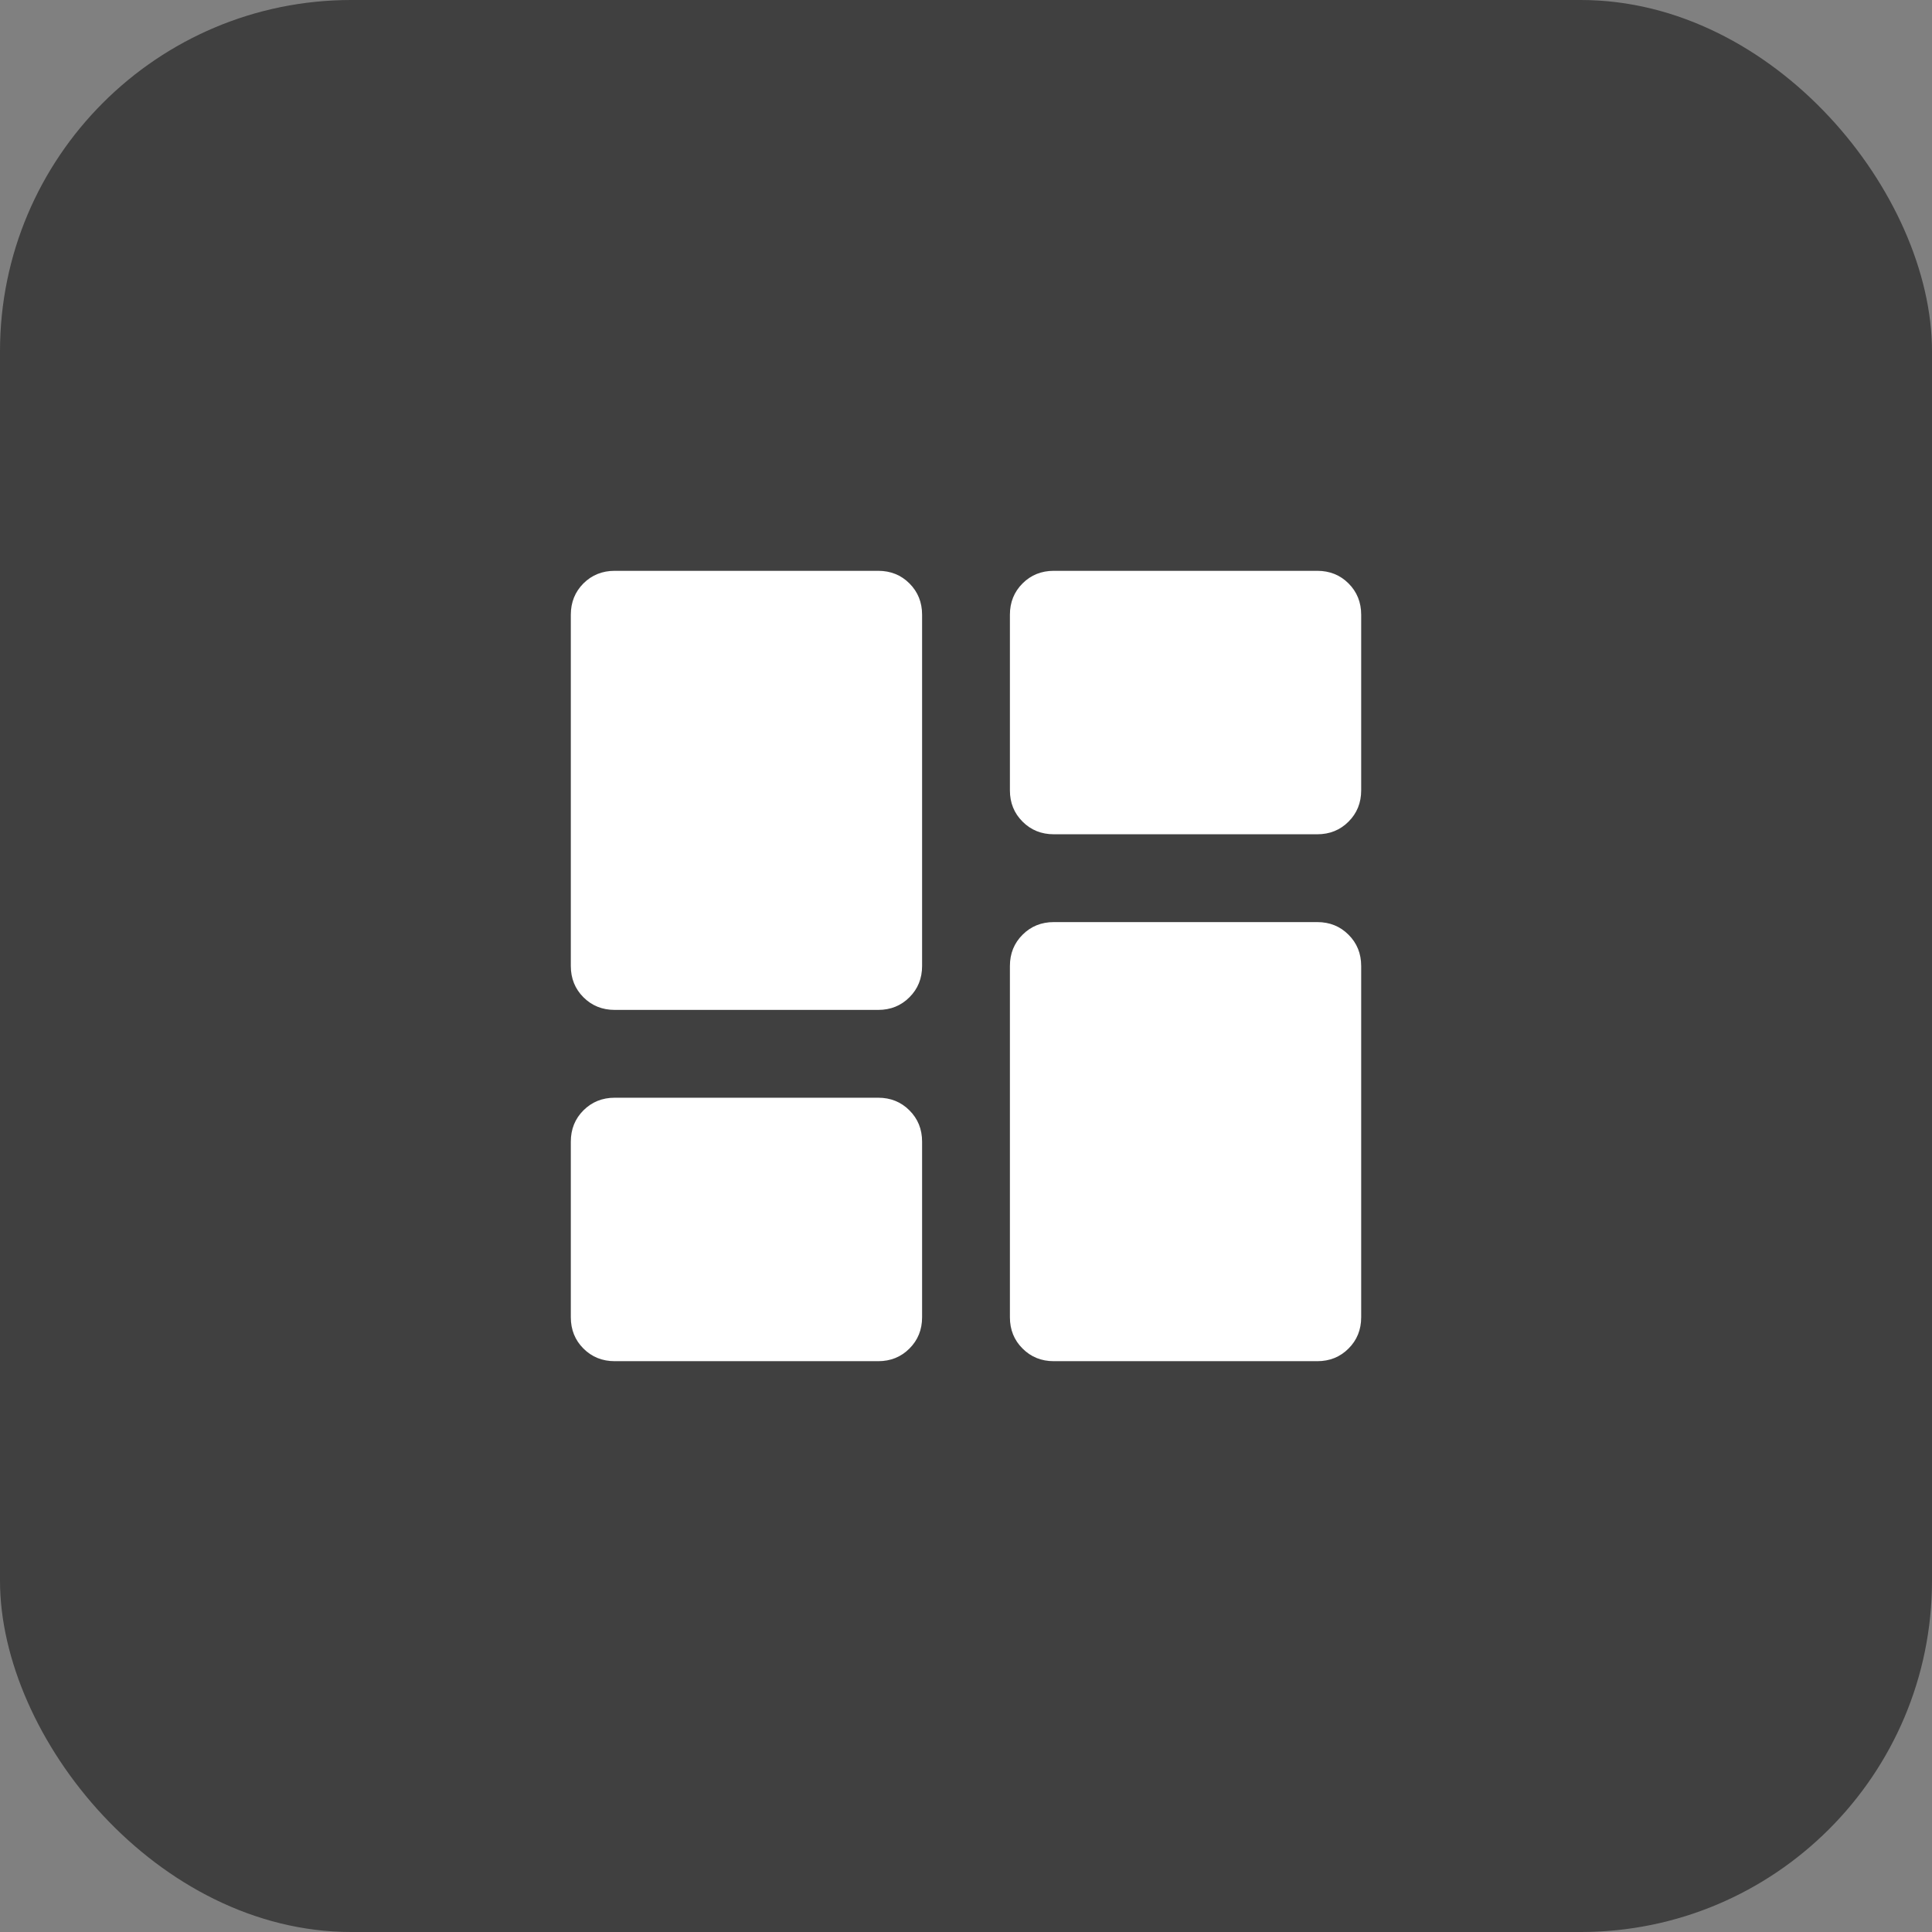
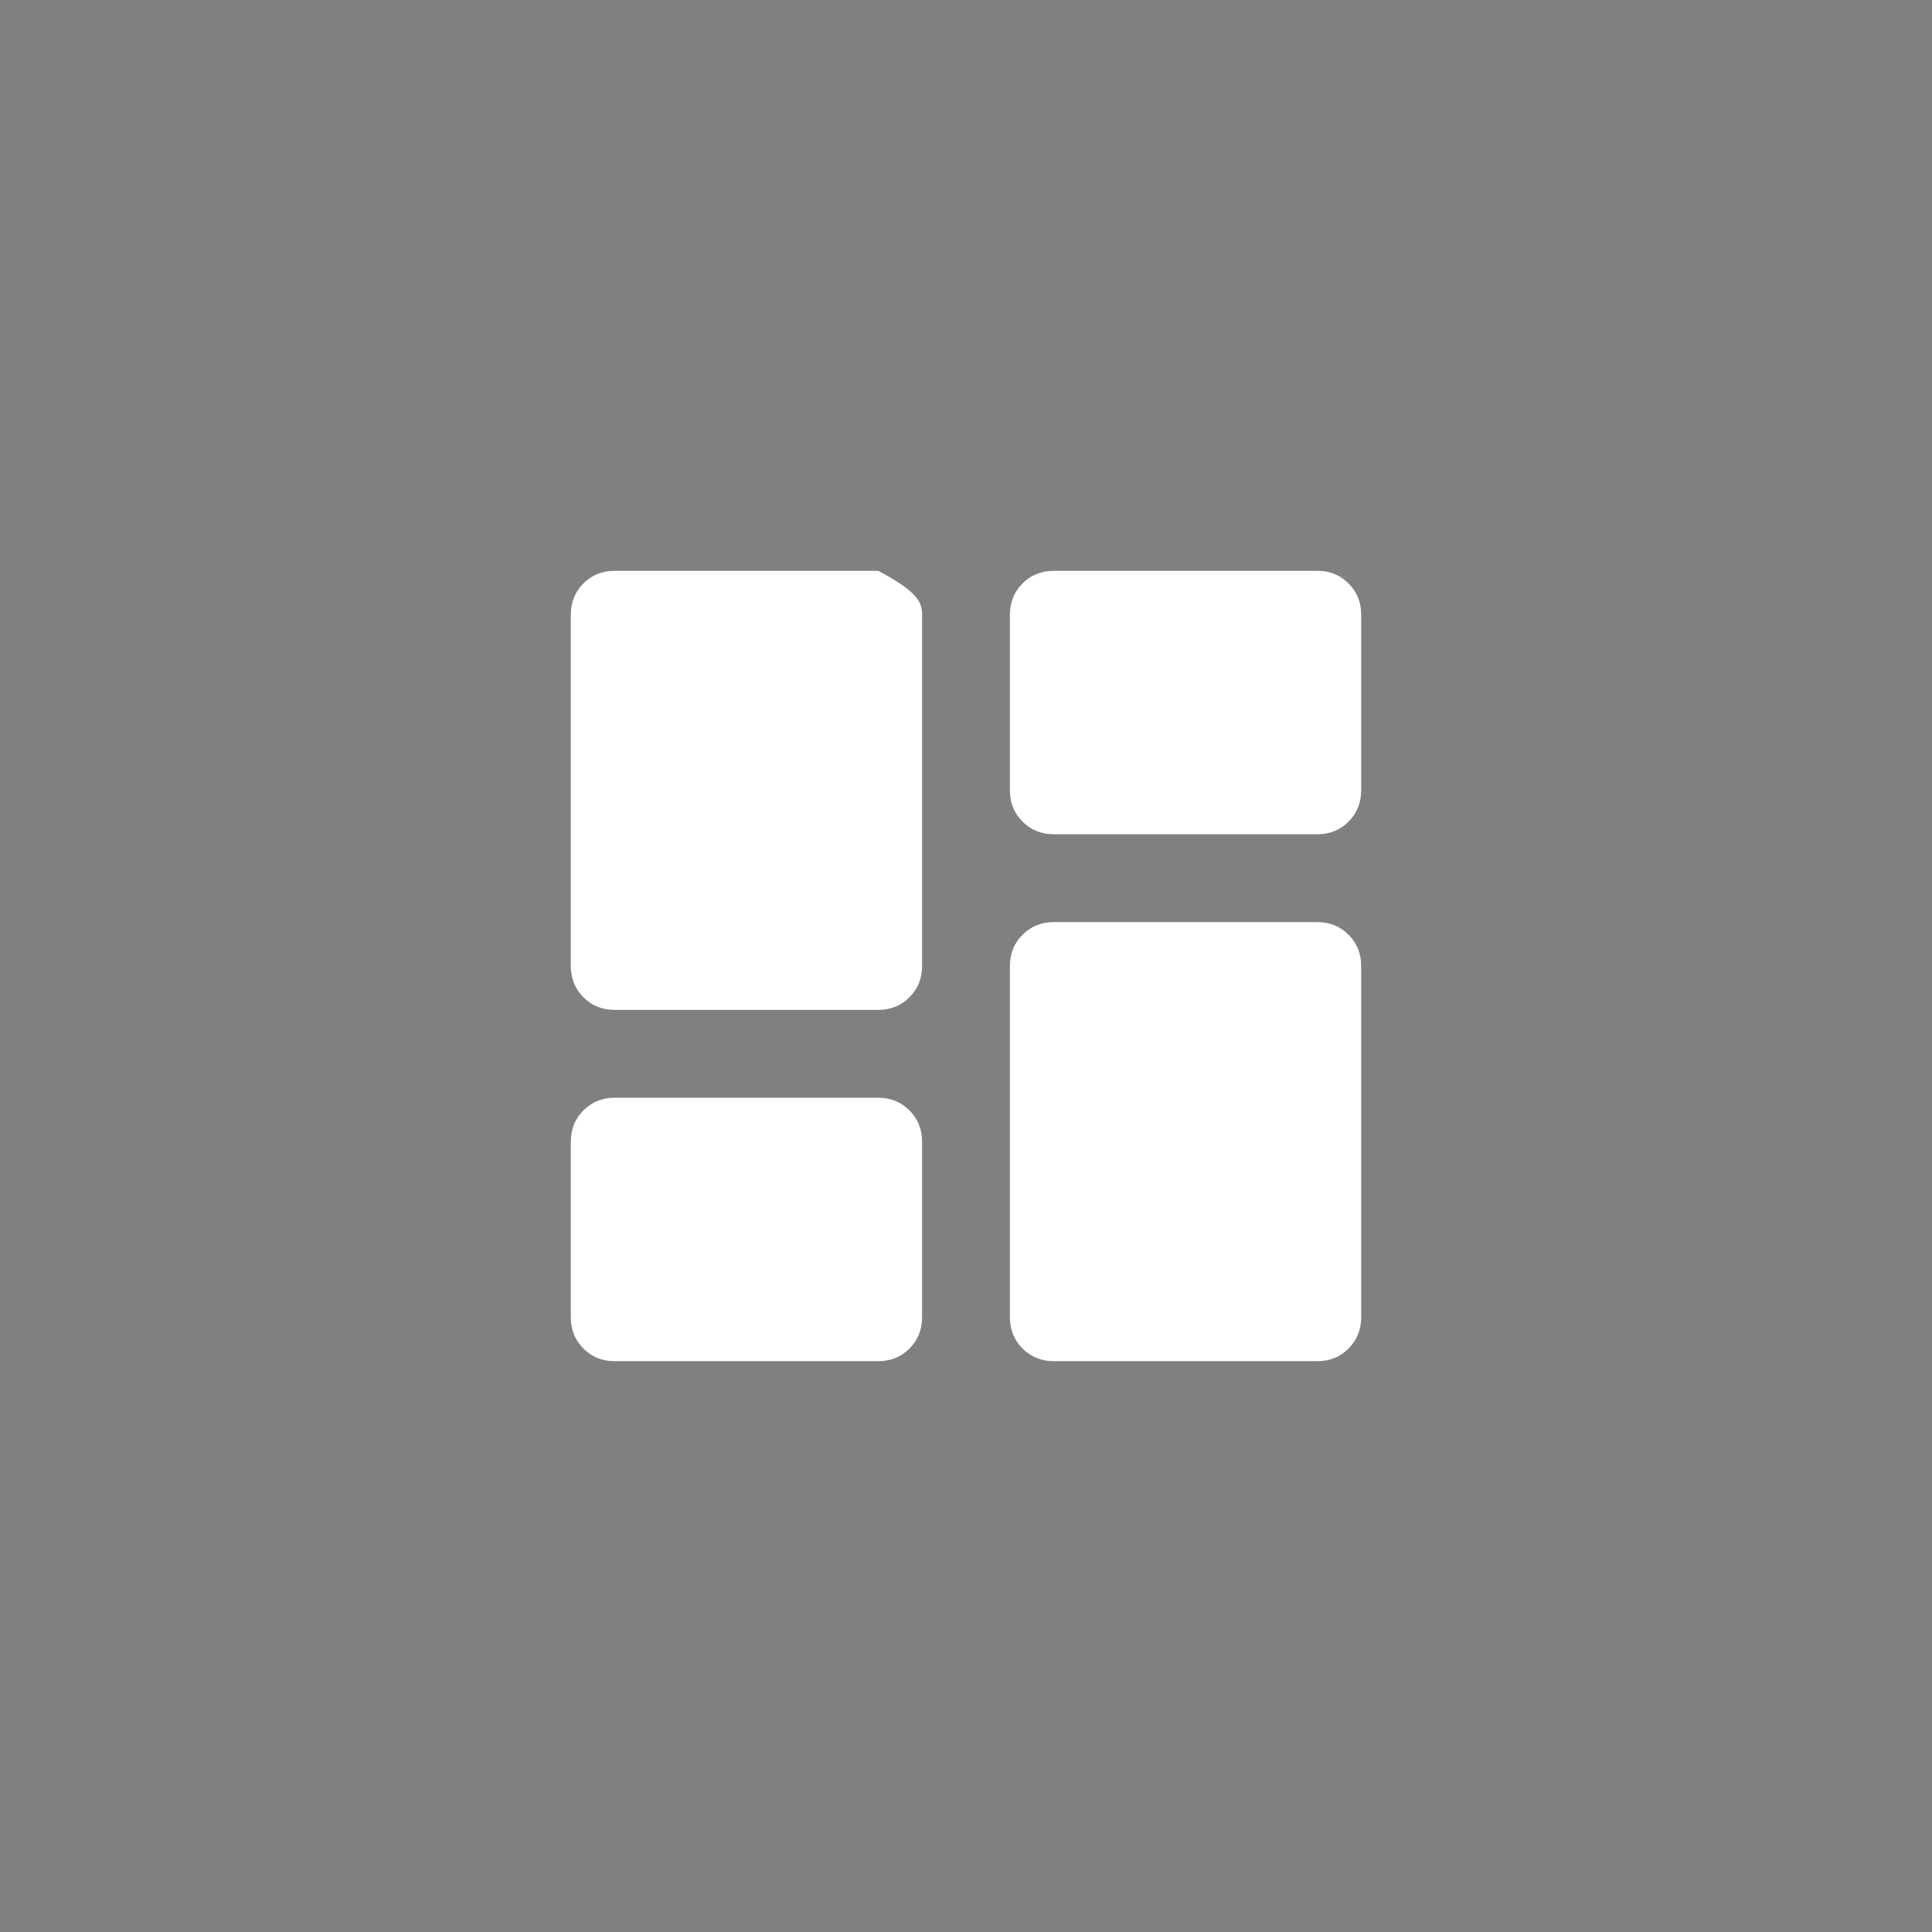
<svg xmlns="http://www.w3.org/2000/svg" width="44" height="44" viewBox="0 0 44 44" fill="none">
  <rect x="0" y="0" width="44" height="44" fill="#808080" stroke="none" />
-   <rect width="44" height="44" rx="8" fill="#404040" />
-   <path d="M24 19C23.717 19 23.479 18.904 23.288 18.712C23.096 18.521 23 18.283 23 18V14C23 13.717 23.096 13.479 23.288 13.287C23.479 13.096 23.717 13 24 13H30C30.283 13 30.521 13.096 30.712 13.287C30.904 13.479 31 13.717 31 14V18C31 18.283 30.904 18.521 30.712 18.712C30.521 18.904 30.283 19 30 19H24ZM14 23C13.717 23 13.479 22.904 13.287 22.712C13.096 22.521 13 22.283 13 22V14C13 13.717 13.096 13.479 13.287 13.287C13.479 13.096 13.717 13 14 13H20C20.283 13 20.521 13.096 20.712 13.287C20.904 13.479 21 13.717 21 14V22C21 22.283 20.904 22.521 20.712 22.712C20.521 22.904 20.283 23 20 23H14ZM24 31C23.717 31 23.479 30.904 23.288 30.712C23.096 30.521 23 30.283 23 30V22C23 21.717 23.096 21.479 23.288 21.288C23.479 21.096 23.717 21 24 21H30C30.283 21 30.521 21.096 30.712 21.288C30.904 21.479 31 21.717 31 22V30C31 30.283 30.904 30.521 30.712 30.712C30.521 30.904 30.283 31 30 31H24ZM14 31C13.717 31 13.479 30.904 13.287 30.712C13.096 30.521 13 30.283 13 30V26C13 25.717 13.096 25.479 13.287 25.288C13.479 25.096 13.717 25 14 25H20C20.283 25 20.521 25.096 20.712 25.288C20.904 25.479 21 25.717 21 26V30C21 30.283 20.904 30.521 20.712 30.712C20.521 30.904 20.283 31 20 31H14Z" fill="white" />
+   <path d="M24 19C23.717 19 23.479 18.904 23.288 18.712C23.096 18.521 23 18.283 23 18V14C23 13.717 23.096 13.479 23.288 13.287C23.479 13.096 23.717 13 24 13H30C30.283 13 30.521 13.096 30.712 13.287C30.904 13.479 31 13.717 31 14V18C31 18.283 30.904 18.521 30.712 18.712C30.521 18.904 30.283 19 30 19H24ZM14 23C13.717 23 13.479 22.904 13.287 22.712C13.096 22.521 13 22.283 13 22V14C13 13.717 13.096 13.479 13.287 13.287C13.479 13.096 13.717 13 14 13H20C20.904 13.479 21 13.717 21 14V22C21 22.283 20.904 22.521 20.712 22.712C20.521 22.904 20.283 23 20 23H14ZM24 31C23.717 31 23.479 30.904 23.288 30.712C23.096 30.521 23 30.283 23 30V22C23 21.717 23.096 21.479 23.288 21.288C23.479 21.096 23.717 21 24 21H30C30.283 21 30.521 21.096 30.712 21.288C30.904 21.479 31 21.717 31 22V30C31 30.283 30.904 30.521 30.712 30.712C30.521 30.904 30.283 31 30 31H24ZM14 31C13.717 31 13.479 30.904 13.287 30.712C13.096 30.521 13 30.283 13 30V26C13 25.717 13.096 25.479 13.287 25.288C13.479 25.096 13.717 25 14 25H20C20.283 25 20.521 25.096 20.712 25.288C20.904 25.479 21 25.717 21 26V30C21 30.283 20.904 30.521 20.712 30.712C20.521 30.904 20.283 31 20 31H14Z" fill="white" />
</svg>